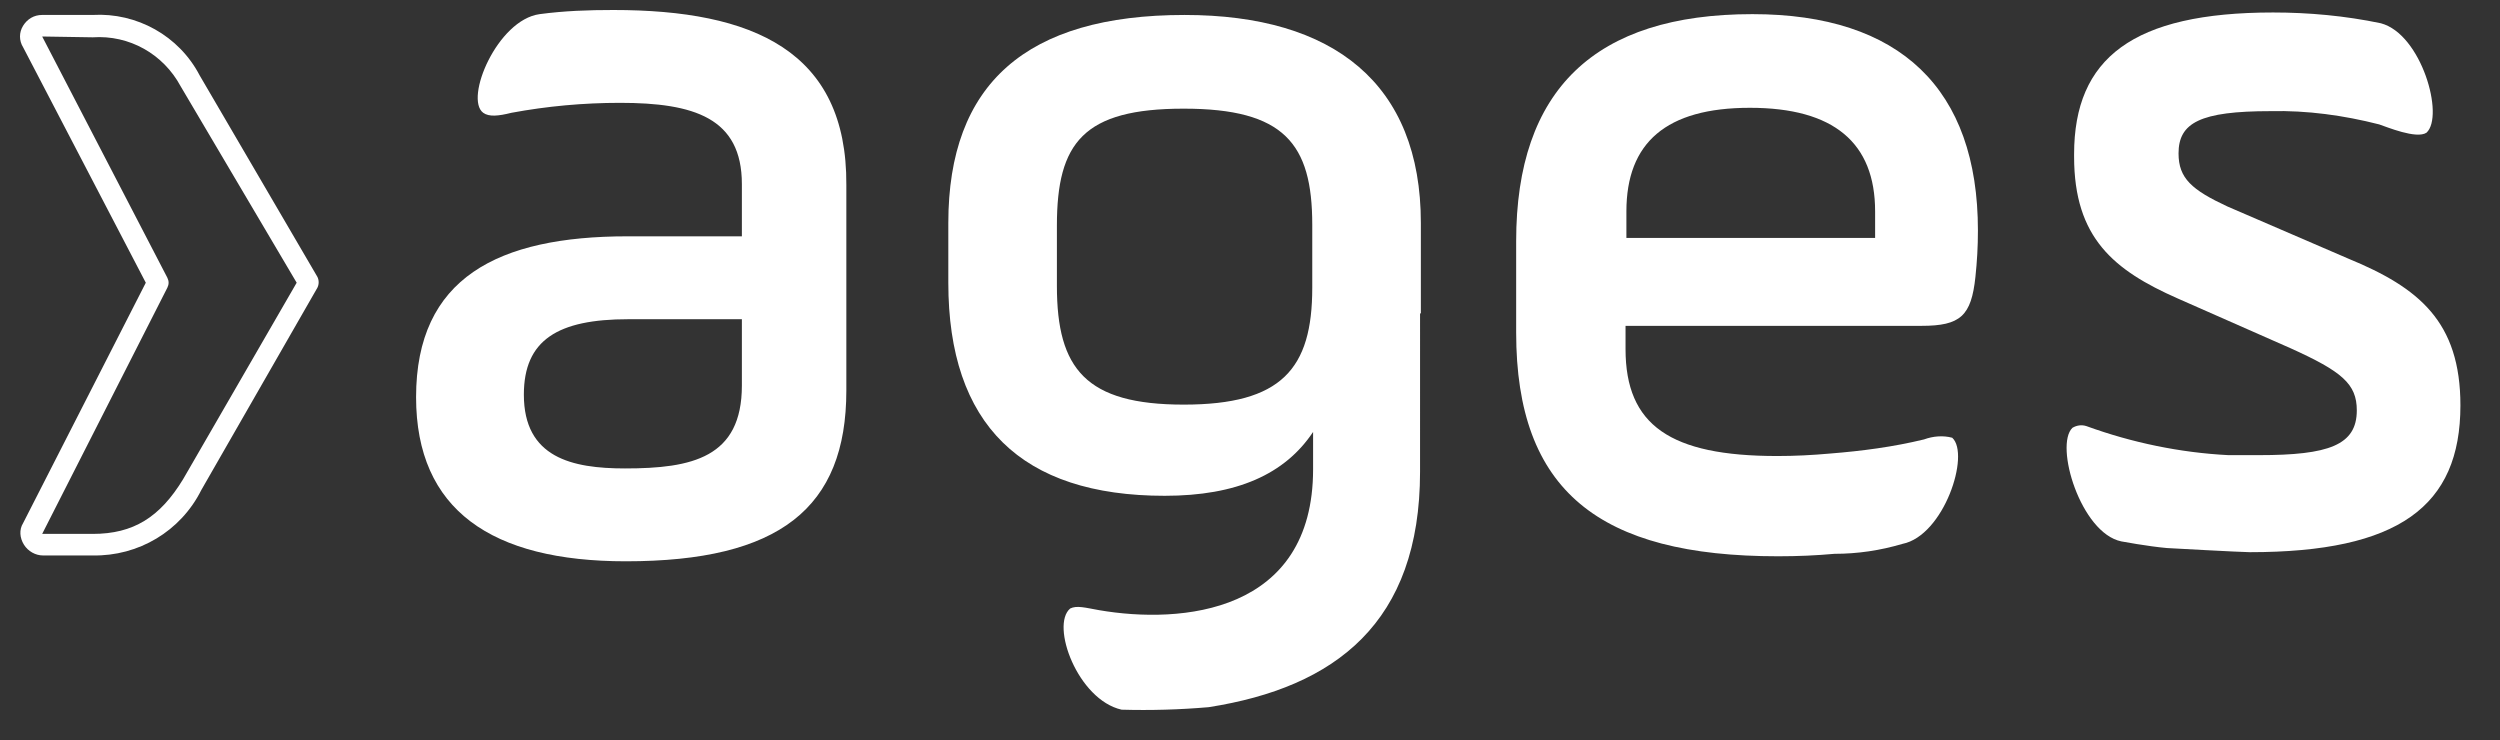
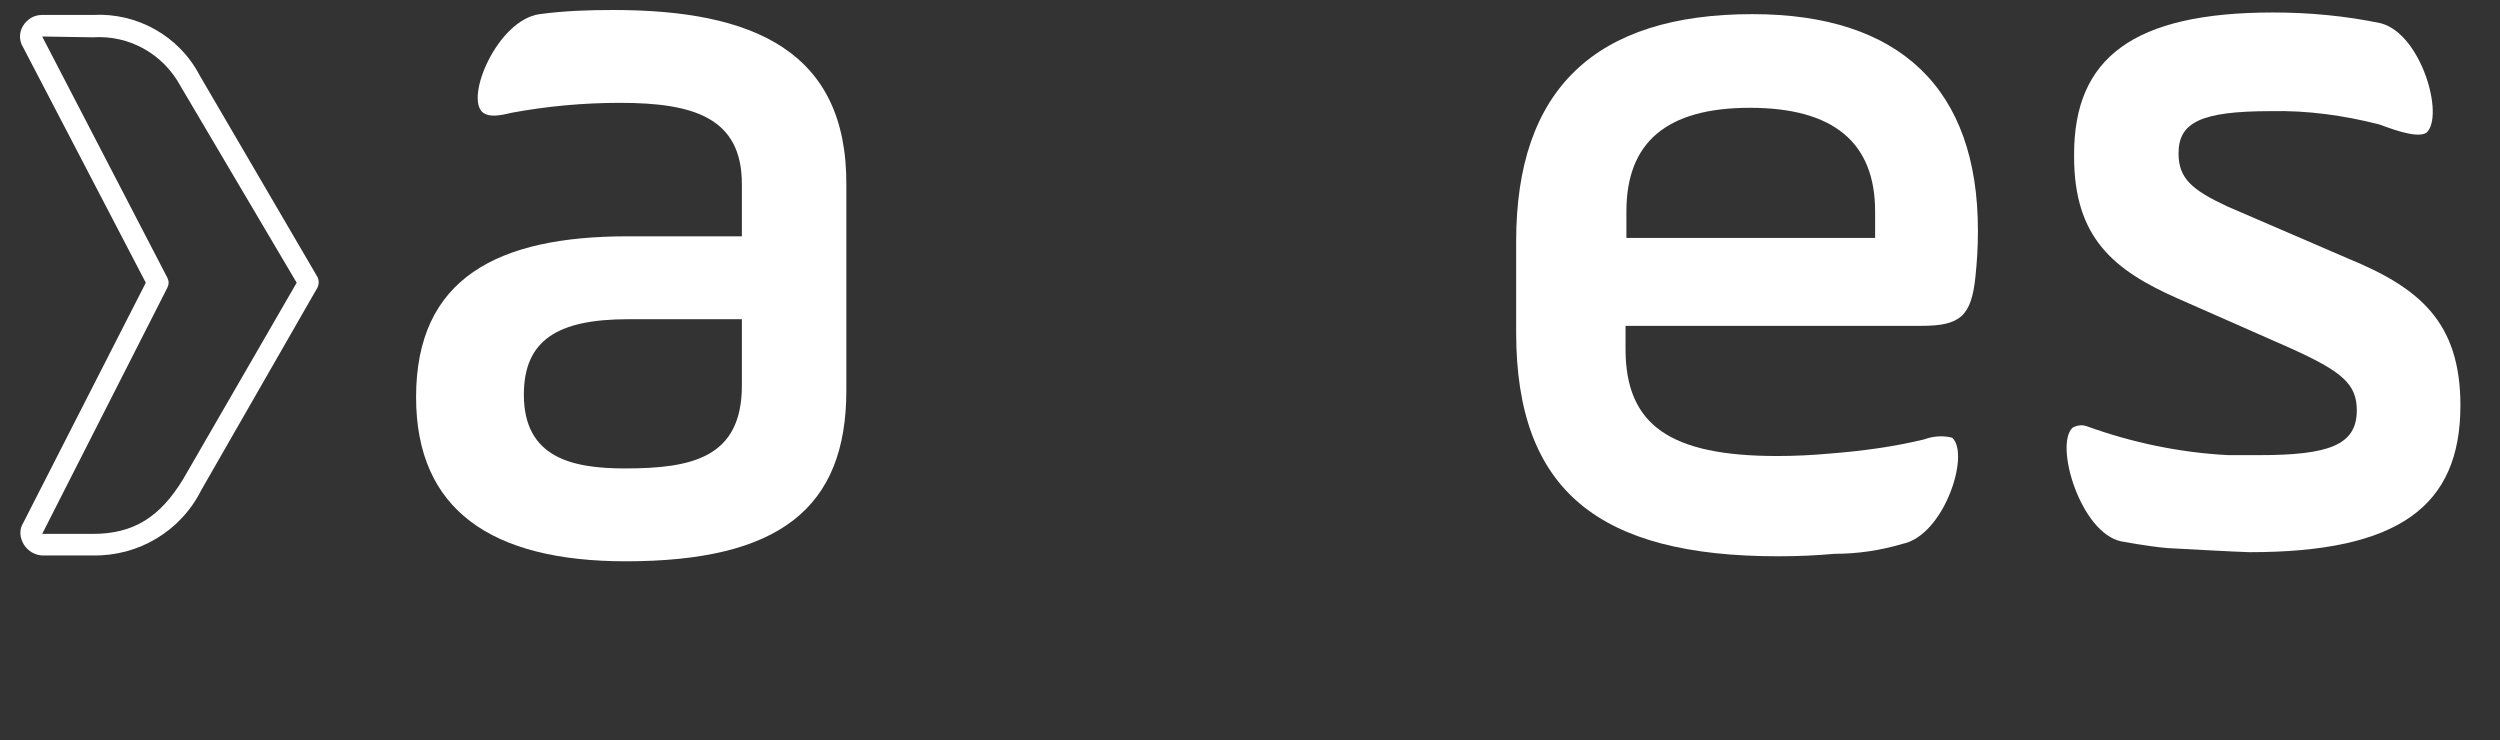
<svg xmlns="http://www.w3.org/2000/svg" version="1.1" id="Camada_1" x="0px" y="0px" width="125px" height="37px" viewBox="14 4 125 37" style="enable-background:new 14 4 125 37;" xml:space="preserve">
  <rect x="14" y="4" width="125" height="37" fill="#333333" stroke="none" />
  <g>
-     <path style="fill:#FFFFFF;" d="M85.043,19.67v-4.518c0-6.964-4.352-10.404-11.813-10.404c-7.917,0-11.814,3.44-11.814,10.404v2.984   c0,7.088,3.648,10.654,10.819,10.654c3.606,0,6.011-1.078,7.42-3.193v1.865c0,7.213-6.591,7.752-10.694,7.047   c-0.705-0.125-1.12-0.248-1.451-0.084c-0.995,0.83,0.373,4.561,2.57,5.059c1.451,0.041,2.902,0,4.353-0.125   c6.343-0.994,10.57-4.227,10.57-11.771V19.67H85.043z M79.613,17.018v1.368c0,4.062-1.534,5.845-6.426,5.845   c-4.891,0-6.342-1.783-6.342-5.928v-3.026c0-4.145,1.326-5.844,6.342-5.844c5.017,0,6.426,1.741,6.426,5.803V17.018z" />
    <path style="fill:#FFFFFF;" d="M44.669,4.5c-1.244,0-2.445,0.041-3.689,0.207c-2.114,0.291-3.772,4.228-2.819,4.933   c0.291,0.208,0.746,0.166,1.41,0c1.782-0.332,3.606-0.498,5.43-0.498c3.689,0,6.093,0.747,6.093,4.062v2.612h-5.72   c-6.467,0-10.57,2.073-10.57,8.042c0,5.637,3.772,8.207,10.487,8.207c7.668,0,11.026-2.652,11.026-8.539V13.246   C56.358,6.531,51.633,4.5,44.669,4.5z M51.094,23.277c0,3.605-2.487,4.145-5.844,4.145c-2.653,0-5.057-0.539-5.057-3.688   c0-2.737,1.699-3.773,5.223-3.773h5.678V23.277z" />
    <path style="fill:#FFFFFF;" d="M105.725,31.691c-0.912,0.082-1.822,0.123-2.818,0.123c-8.953,0-13.099-3.273-13.099-11.19v-4.56   c0-7.586,3.937-11.357,11.813-11.357c7.379,0,11.275,3.73,11.275,10.818c0,0.829-0.043,1.534-0.125,2.321   c-0.207,1.948-0.746,2.446-2.693,2.446H95.277v1.161c0,3.814,2.24,5.348,7.588,5.348c0.869,0,1.74-0.043,2.652-0.125   c1.574-0.125,3.15-0.332,4.684-0.705c0.455-0.166,0.953-0.207,1.41-0.084c0.912,0.83-0.414,4.893-2.488,5.307   C108.004,31.525,106.885,31.691,105.725,31.691z M95.32,15.898h12.436v-1.327c0-3.44-2.072-5.181-6.26-5.181   c-4.186,0-6.176,1.741-6.176,5.181V15.898z" />
    <path style="fill:#FFFFFF;" d="M117.705,11.836c0,4.062,1.99,5.679,5.182,7.088l5.639,2.487c2.568,1.161,3.314,1.782,3.314,3.108   c0,1.742-1.408,2.238-4.891,2.238h-1.533c-2.404-0.123-4.809-0.621-7.088-1.449c-0.248-0.084-0.498-0.041-0.705,0.082   c-0.912,0.871,0.414,5.264,2.445,5.68c0,0,1.326,0.248,2.281,0.332c0,0,3.73,0.207,4.143,0.207c7.422,0,10.529-2.281,10.529-7.338   c0-4.186-2.072-5.886-5.596-7.336l-6.053-2.611c-1.781-0.829-2.445-1.41-2.445-2.653c0-1.533,1.078-2.114,4.602-2.114   c1.824-0.042,3.648,0.208,5.43,0.663c0.375,0.125,1.865,0.747,2.365,0.415c0.91-0.83-0.25-4.933-2.281-5.472   c-1.781-0.374-3.605-0.539-5.389-0.539c-7.004,0-9.949,2.28-9.949,7.088" />
    <path style="fill:#FFFFFF;" d="M18.638,31.773H16.15c-0.373,0-0.746-0.207-0.953-0.539c-0.208-0.332-0.249-0.746-0.042-1.078   l6.135-12.02L15.156,6.364c-0.208-0.332-0.208-0.746,0-1.078c0.207-0.332,0.539-0.539,0.954-0.539h2.528   c2.197-0.125,4.311,1.036,5.347,3.026l5.886,10.072c0.083,0.166,0.083,0.373,0,0.539l-5.803,10.113   C23.031,30.572,20.917,31.814,18.638,31.773z M16.109,5.825l6.259,12.062c0.083,0.166,0.083,0.332,0,0.497l-6.259,12.311h2.528   c2.031,0,3.357-0.828,4.518-2.734l5.679-9.825l-5.803-9.824c-0.871-1.617-2.57-2.57-4.394-2.446L16.109,5.825z" />
  </g>
</svg>